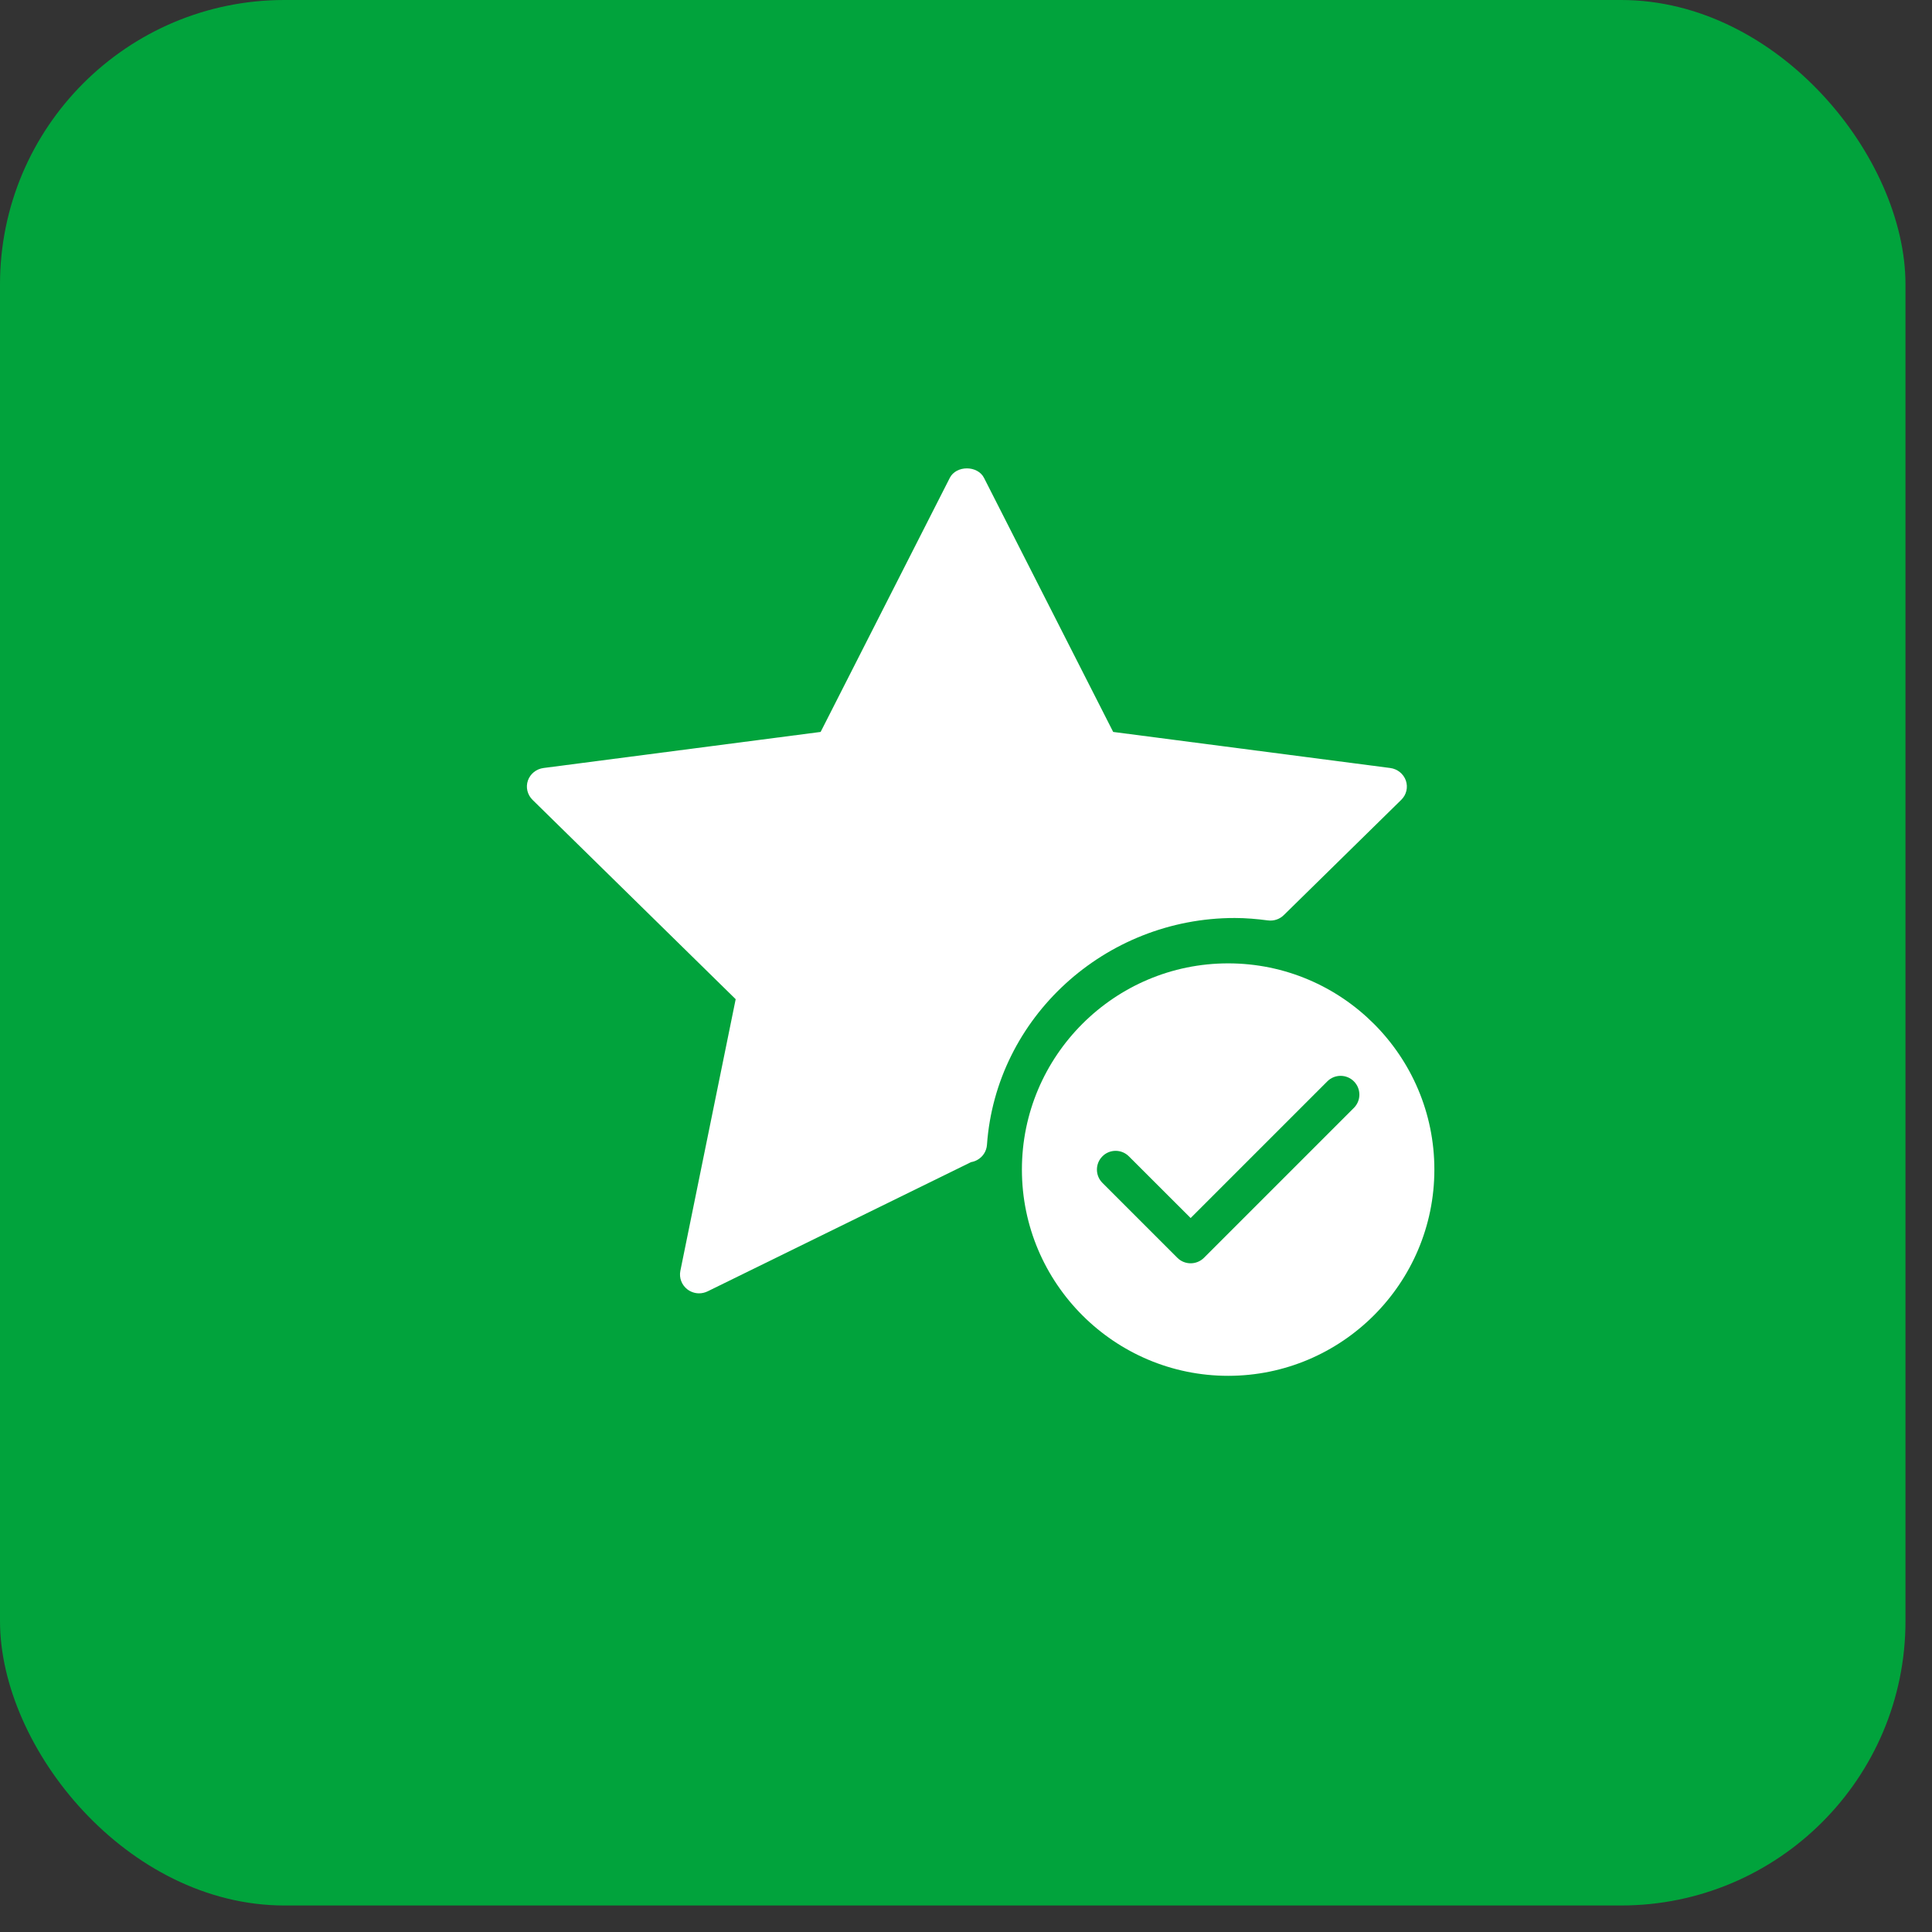
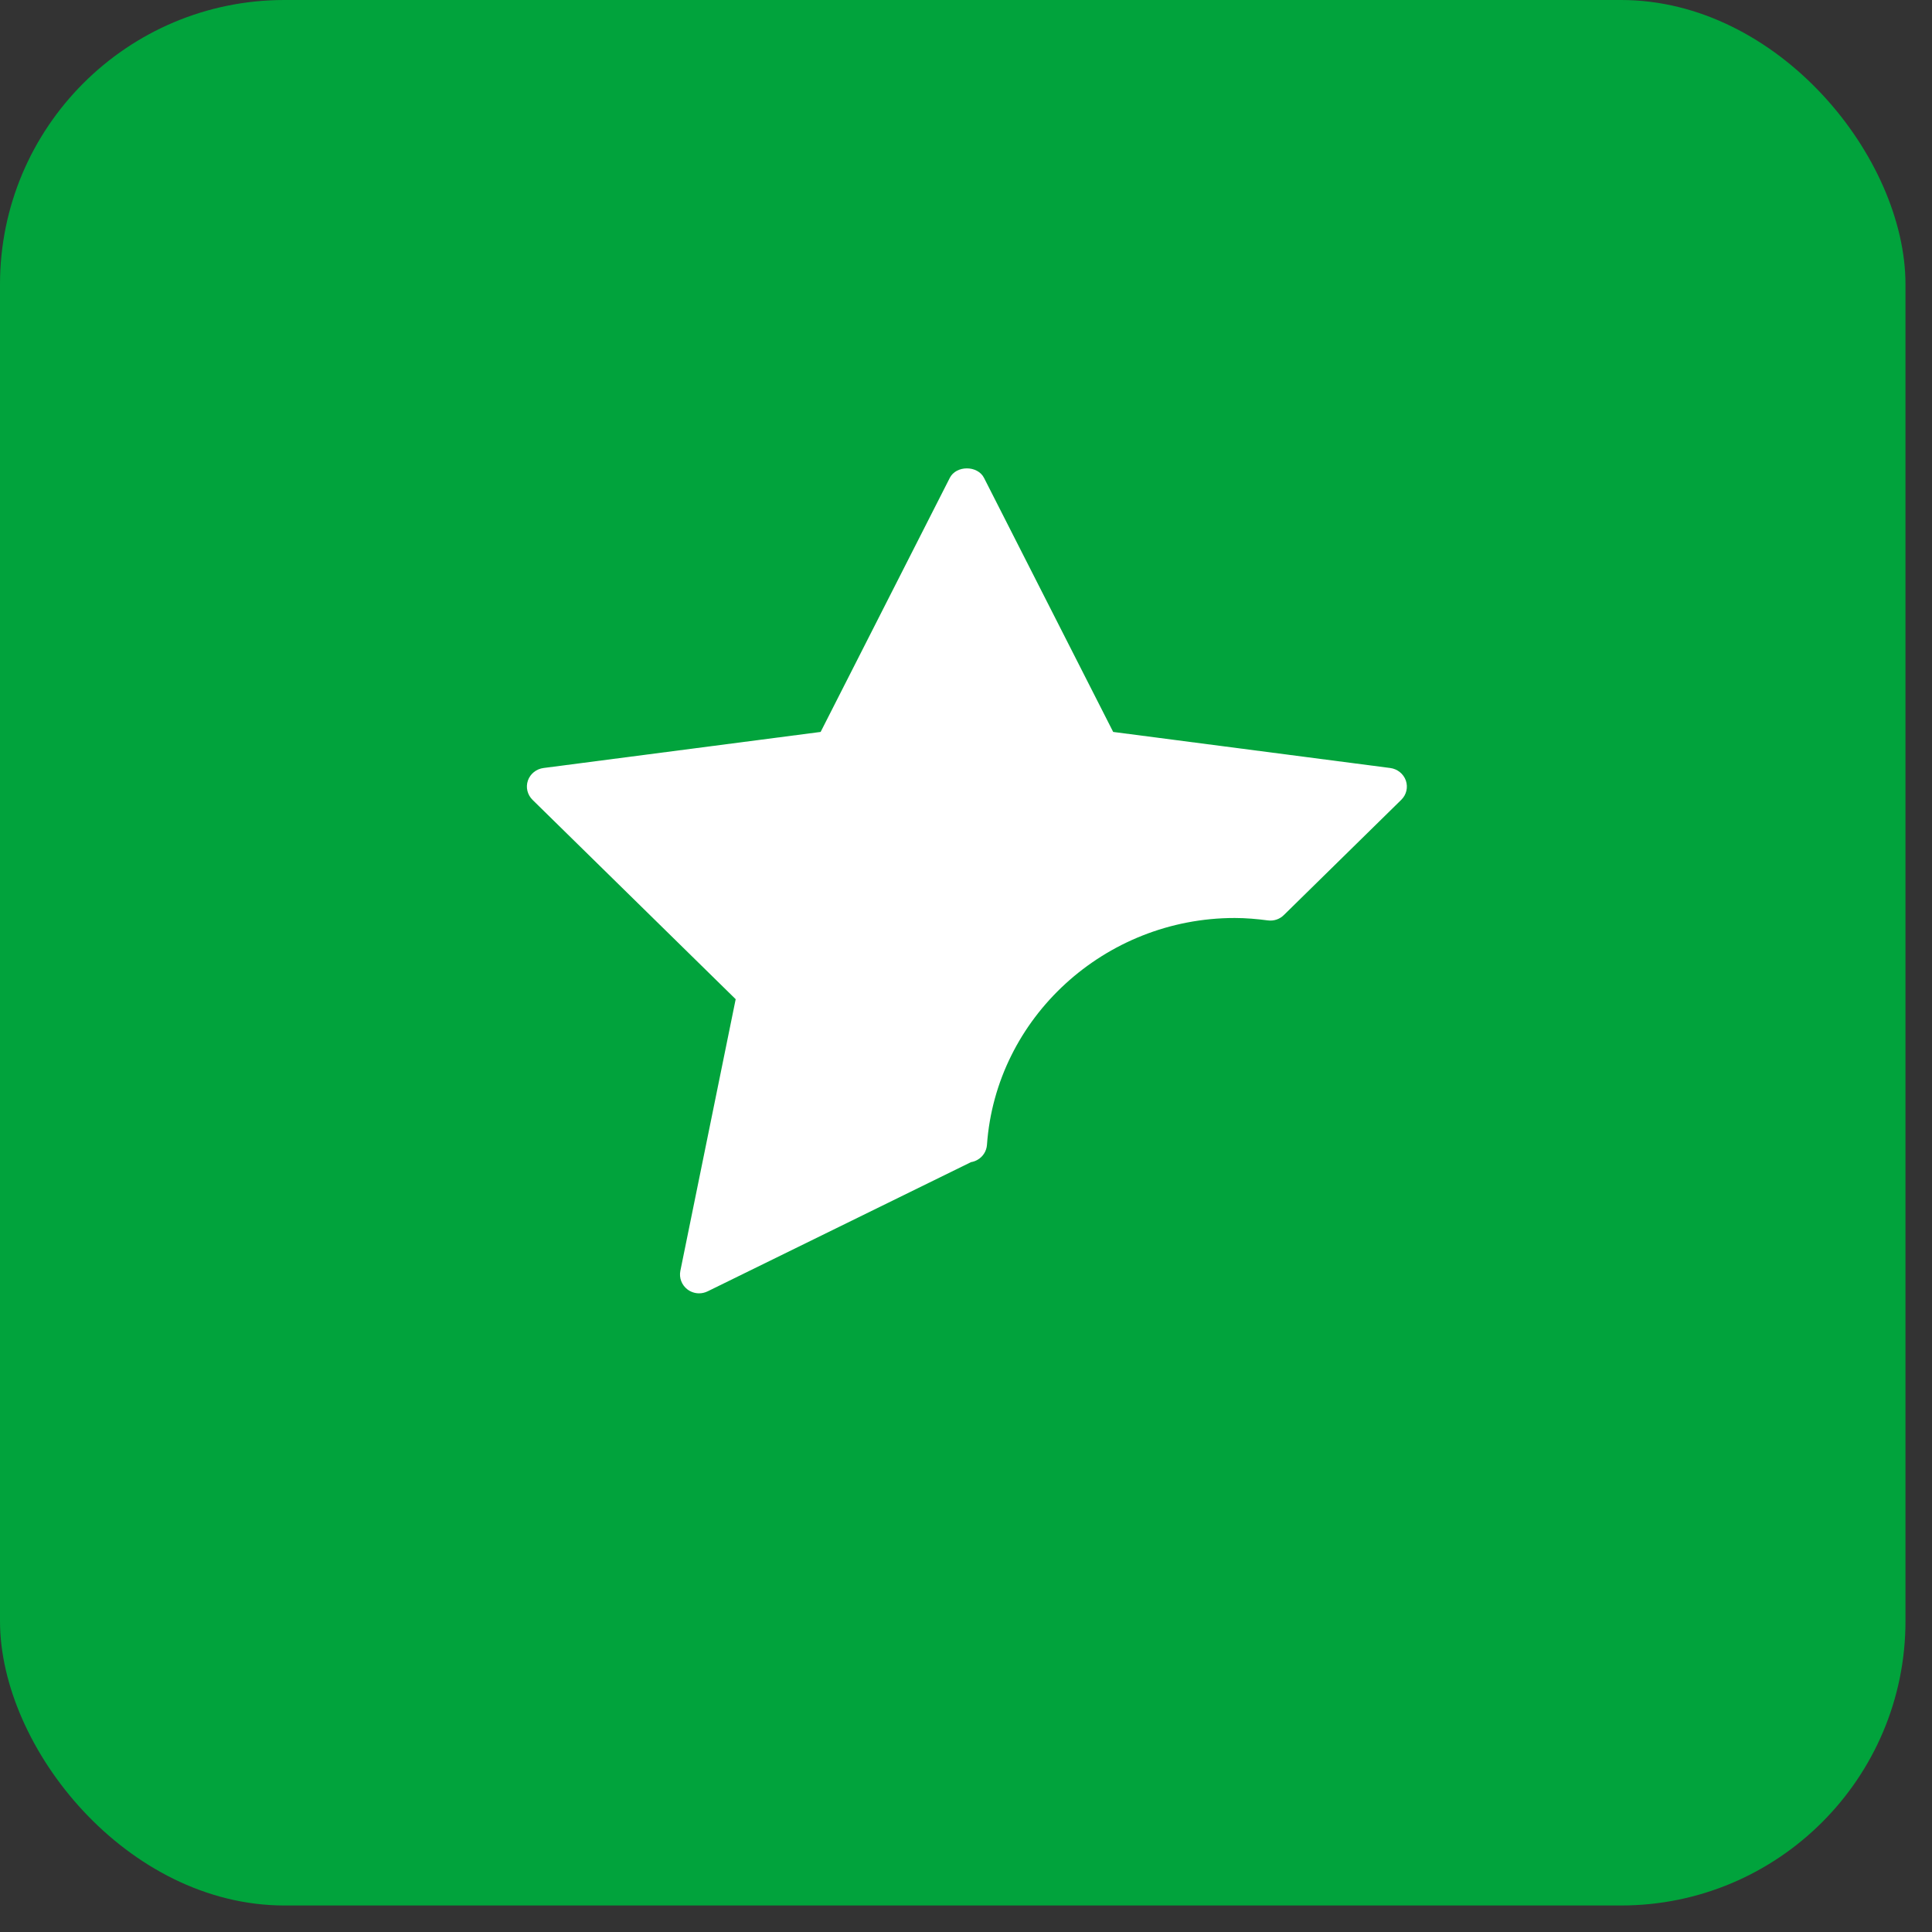
<svg xmlns="http://www.w3.org/2000/svg" width="33" height="33" viewBox="0 0 33 33" fill="none">
  <rect x="0" y="0" width="33" height="33" fill="#333333" stroke="none" />
  <rect width="32.547" height="32.547" rx="4.858" fill="#01A33C" />
  <path d="M21.09 15.68C21.282 15.68 21.47 15.697 21.654 15.721C21.76 15.735 21.858 15.7 21.929 15.63L23.934 13.662C24.023 13.576 24.053 13.448 24.013 13.332C23.972 13.217 23.869 13.134 23.746 13.118L19.014 12.502L16.808 8.163C16.698 7.946 16.332 7.946 16.223 8.163L14.017 12.502L9.284 13.118C9.161 13.134 9.057 13.217 9.017 13.332C8.977 13.448 9.008 13.575 9.096 13.662L12.566 17.067L11.621 21.707C11.597 21.827 11.644 21.95 11.743 22.025C11.8 22.068 11.871 22.091 11.941 22.091C11.991 22.091 12.041 22.079 12.087 22.057L16.586 19.85C16.624 19.844 16.66 19.831 16.694 19.812C16.789 19.759 16.85 19.663 16.858 19.556C17.011 17.382 18.871 15.68 21.09 15.68Z" fill="white" />
-   <path d="M20.978 16.455C19.036 16.455 17.455 18.035 17.455 19.977C17.455 21.92 19.036 23.5 20.978 23.5C22.92 23.5 24.5 21.92 24.5 19.977C24.5 18.035 22.92 16.455 20.978 16.455ZM23.126 18.923L20.564 21.485C20.501 21.547 20.419 21.578 20.337 21.578C20.255 21.578 20.173 21.547 20.111 21.485L18.83 20.204C18.705 20.079 18.705 19.876 18.83 19.751C18.954 19.626 19.157 19.626 19.282 19.751L20.337 20.805L22.672 18.47C22.797 18.345 23 18.345 23.125 18.47C23.25 18.595 23.251 18.797 23.126 18.923Z" fill="white" />
</svg>